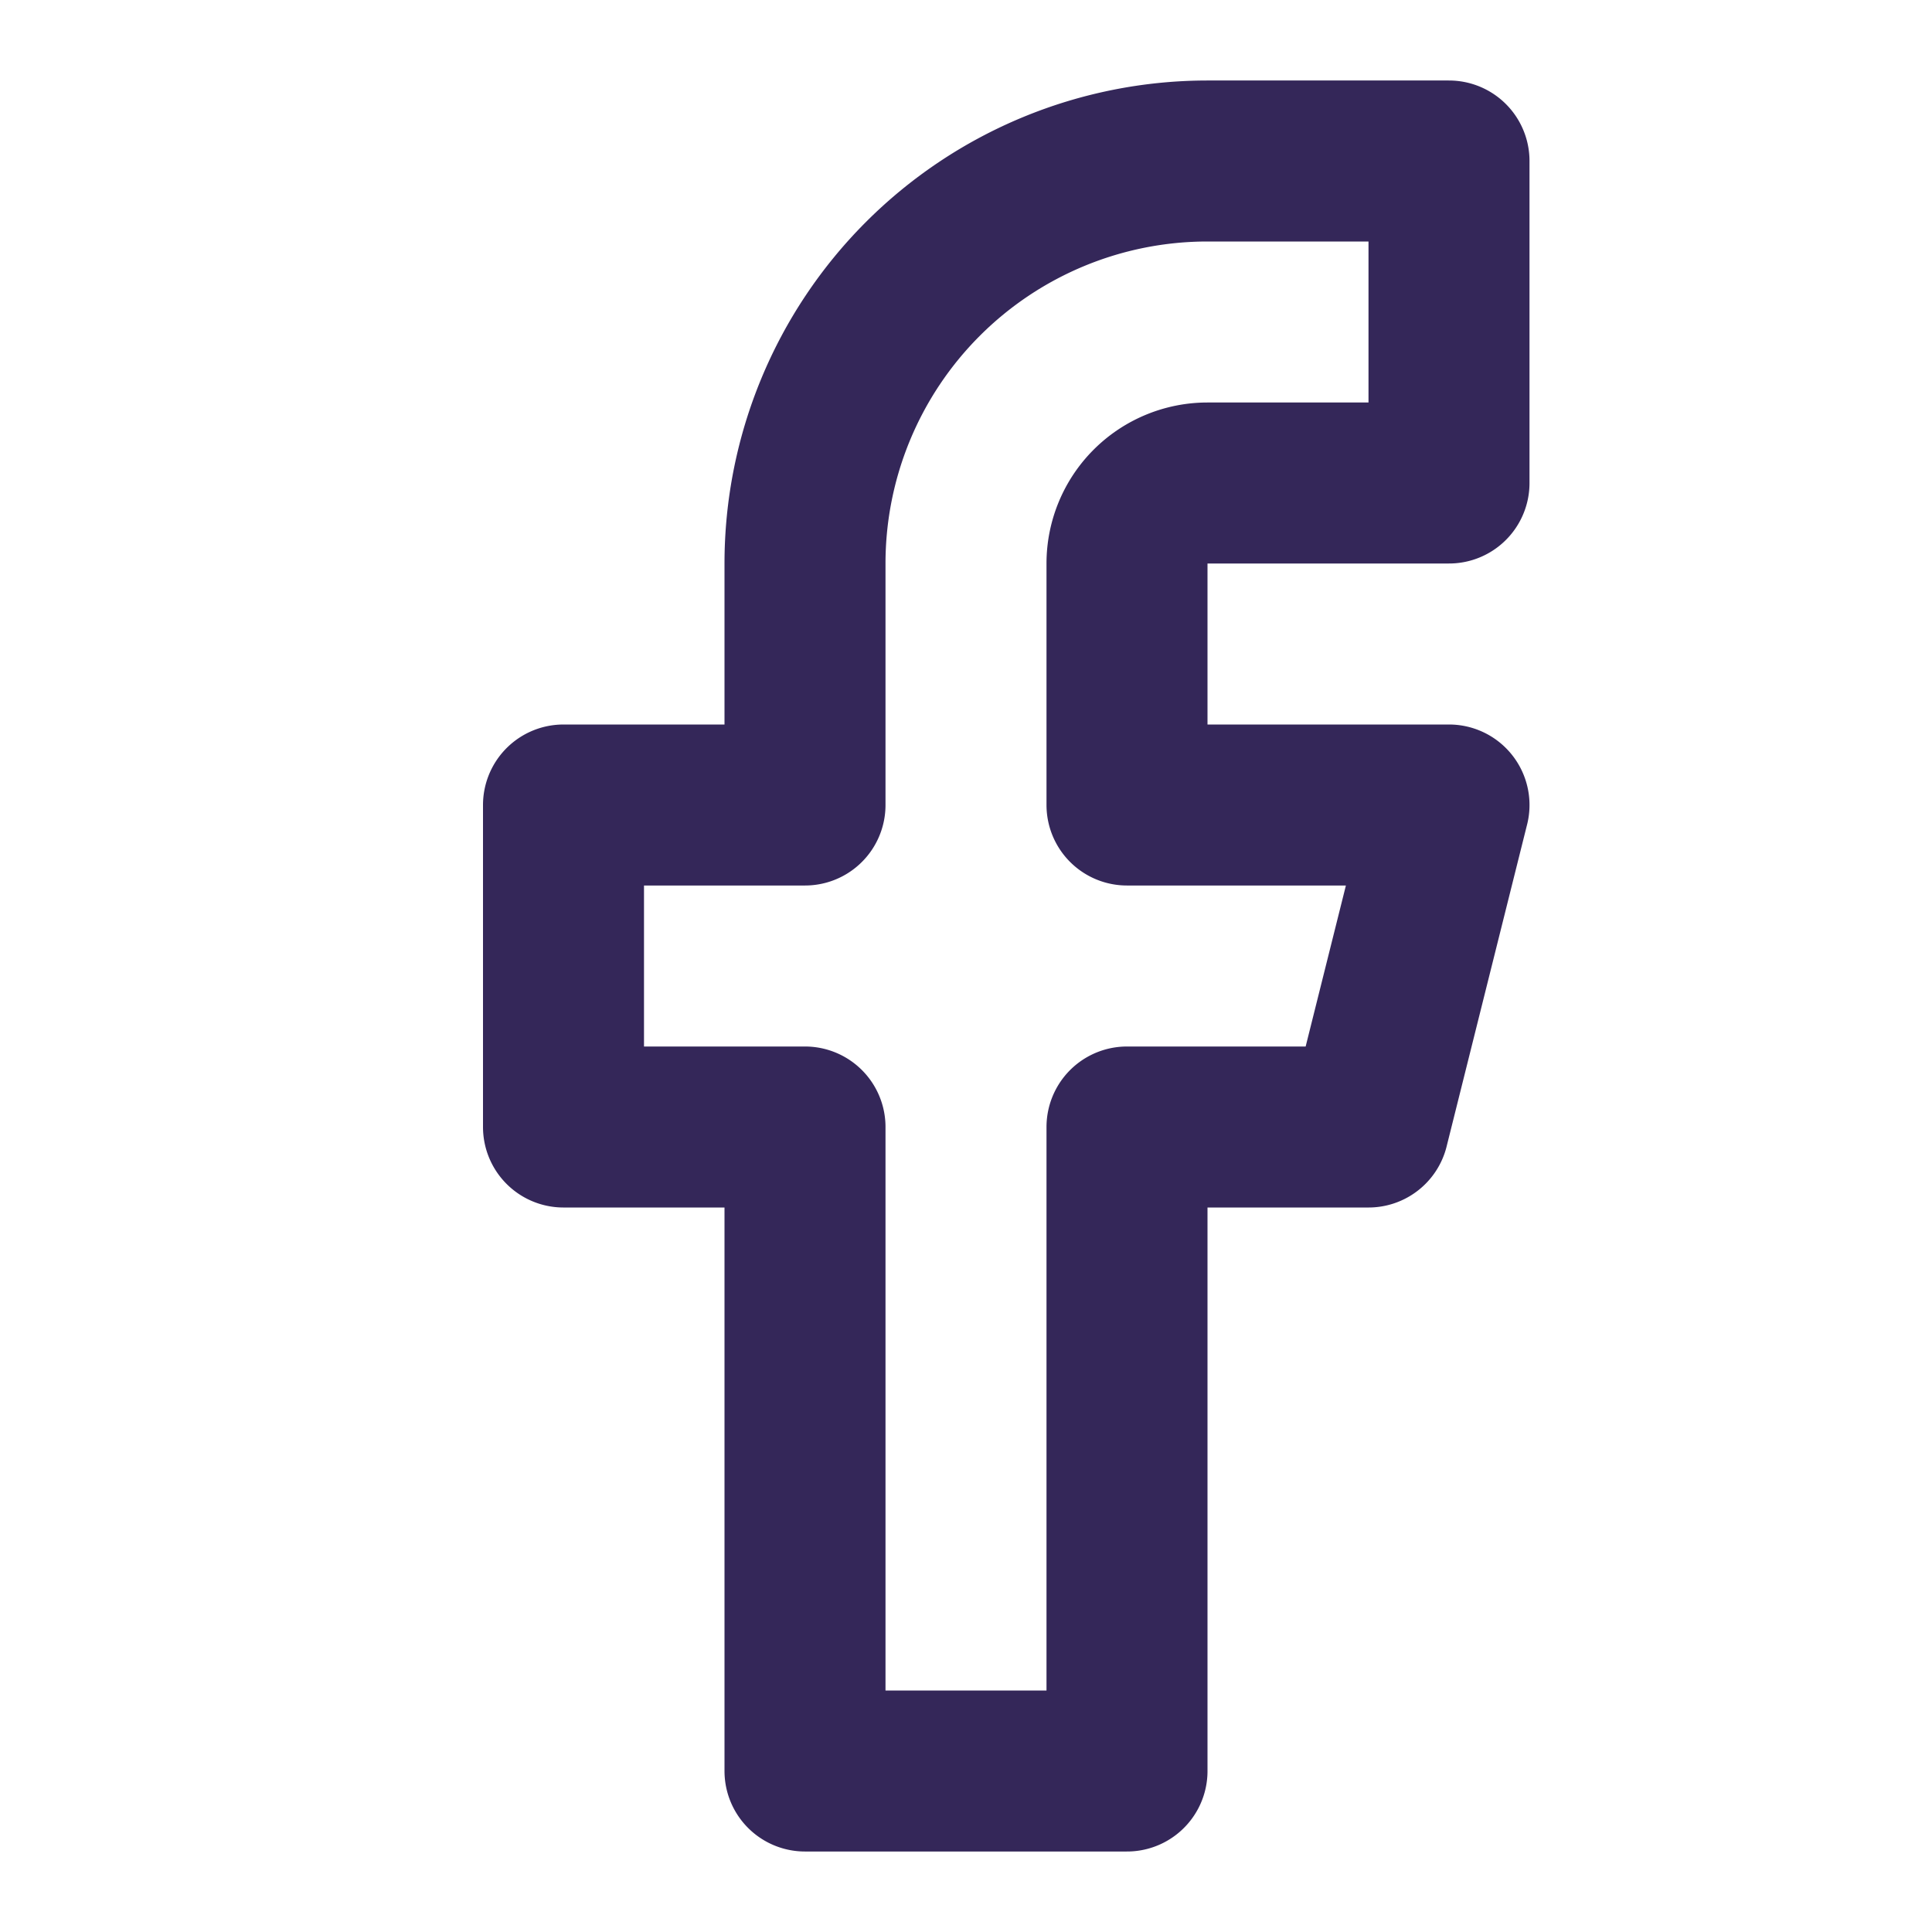
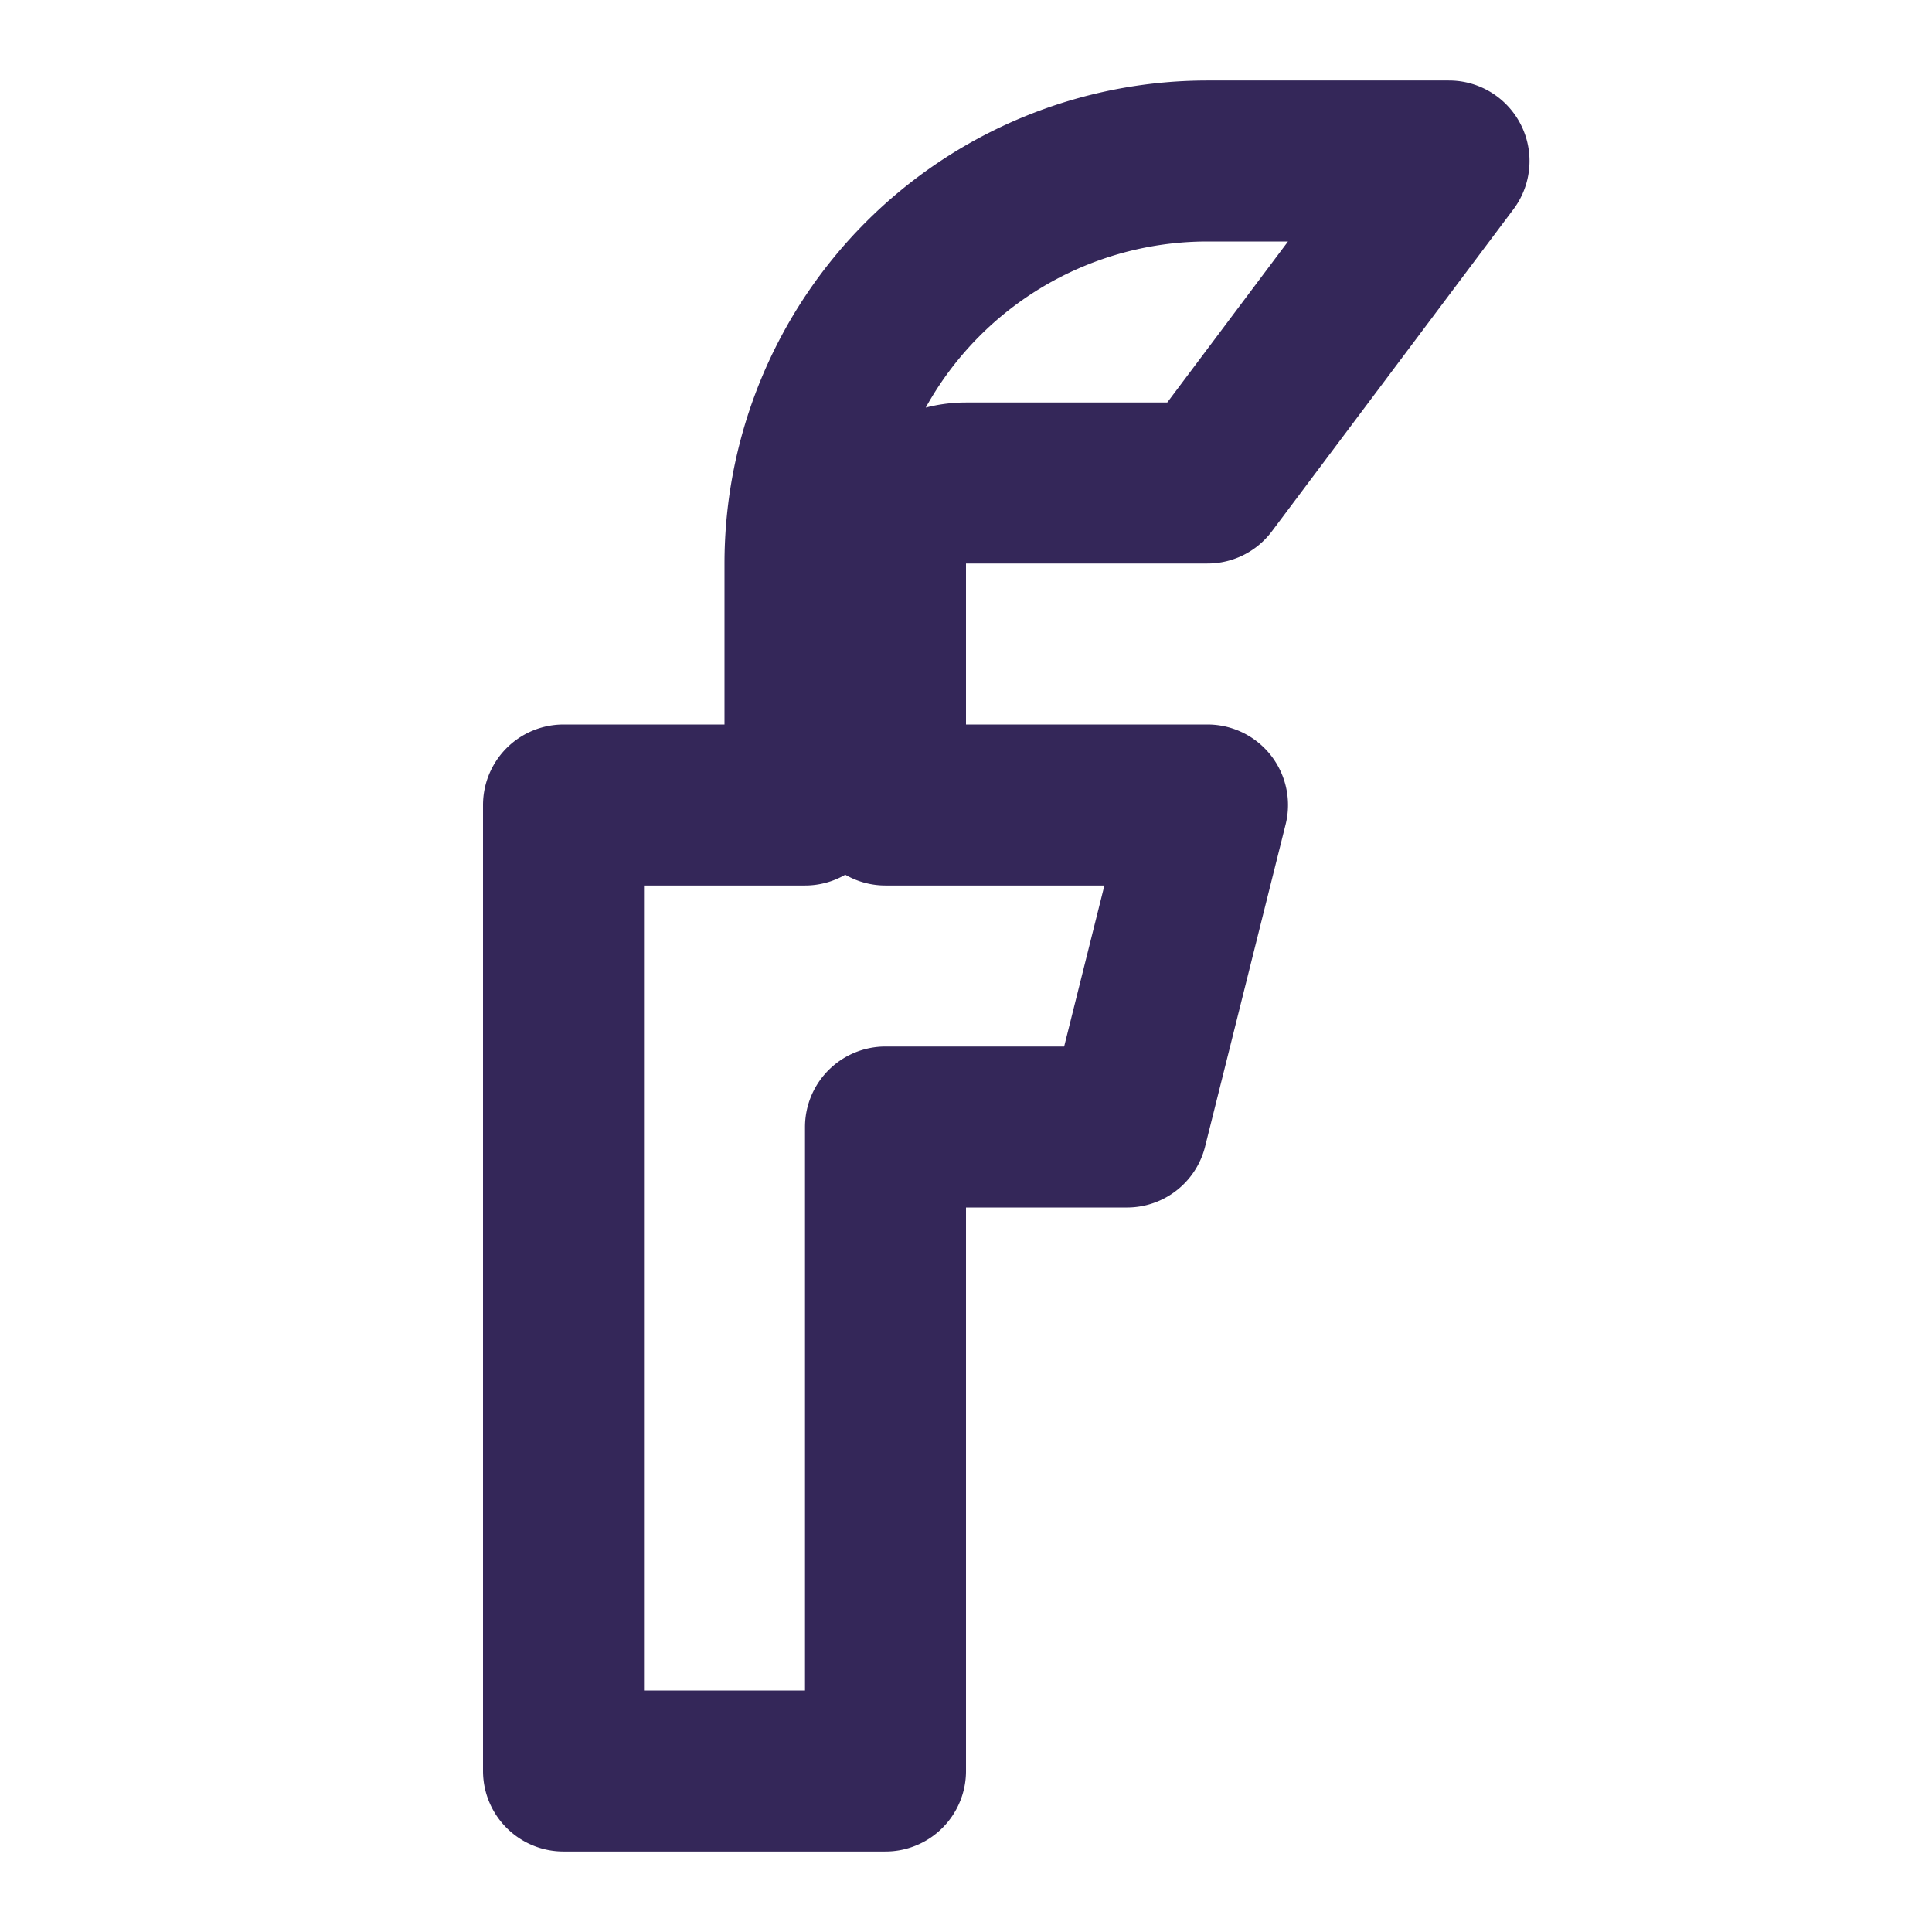
<svg xmlns="http://www.w3.org/2000/svg" width="24" height="24" viewBox="0 0 24 24" fill="none" stroke="#342759" stroke-width="2" stroke-linecap="round" stroke-linejoin="round" class="lucide lucide-facebook">
-   <path d="M18 2h-3a5 5 0 0 0-5 5v3H7v4h3v8h4v-8h3l1-4h-4V7a1 1 0 0 1 1-1h3z" />
+   <path d="M18 2h-3a5 5 0 0 0-5 5v3H7v4v8h4v-8h3l1-4h-4V7a1 1 0 0 1 1-1h3z" />
</svg>